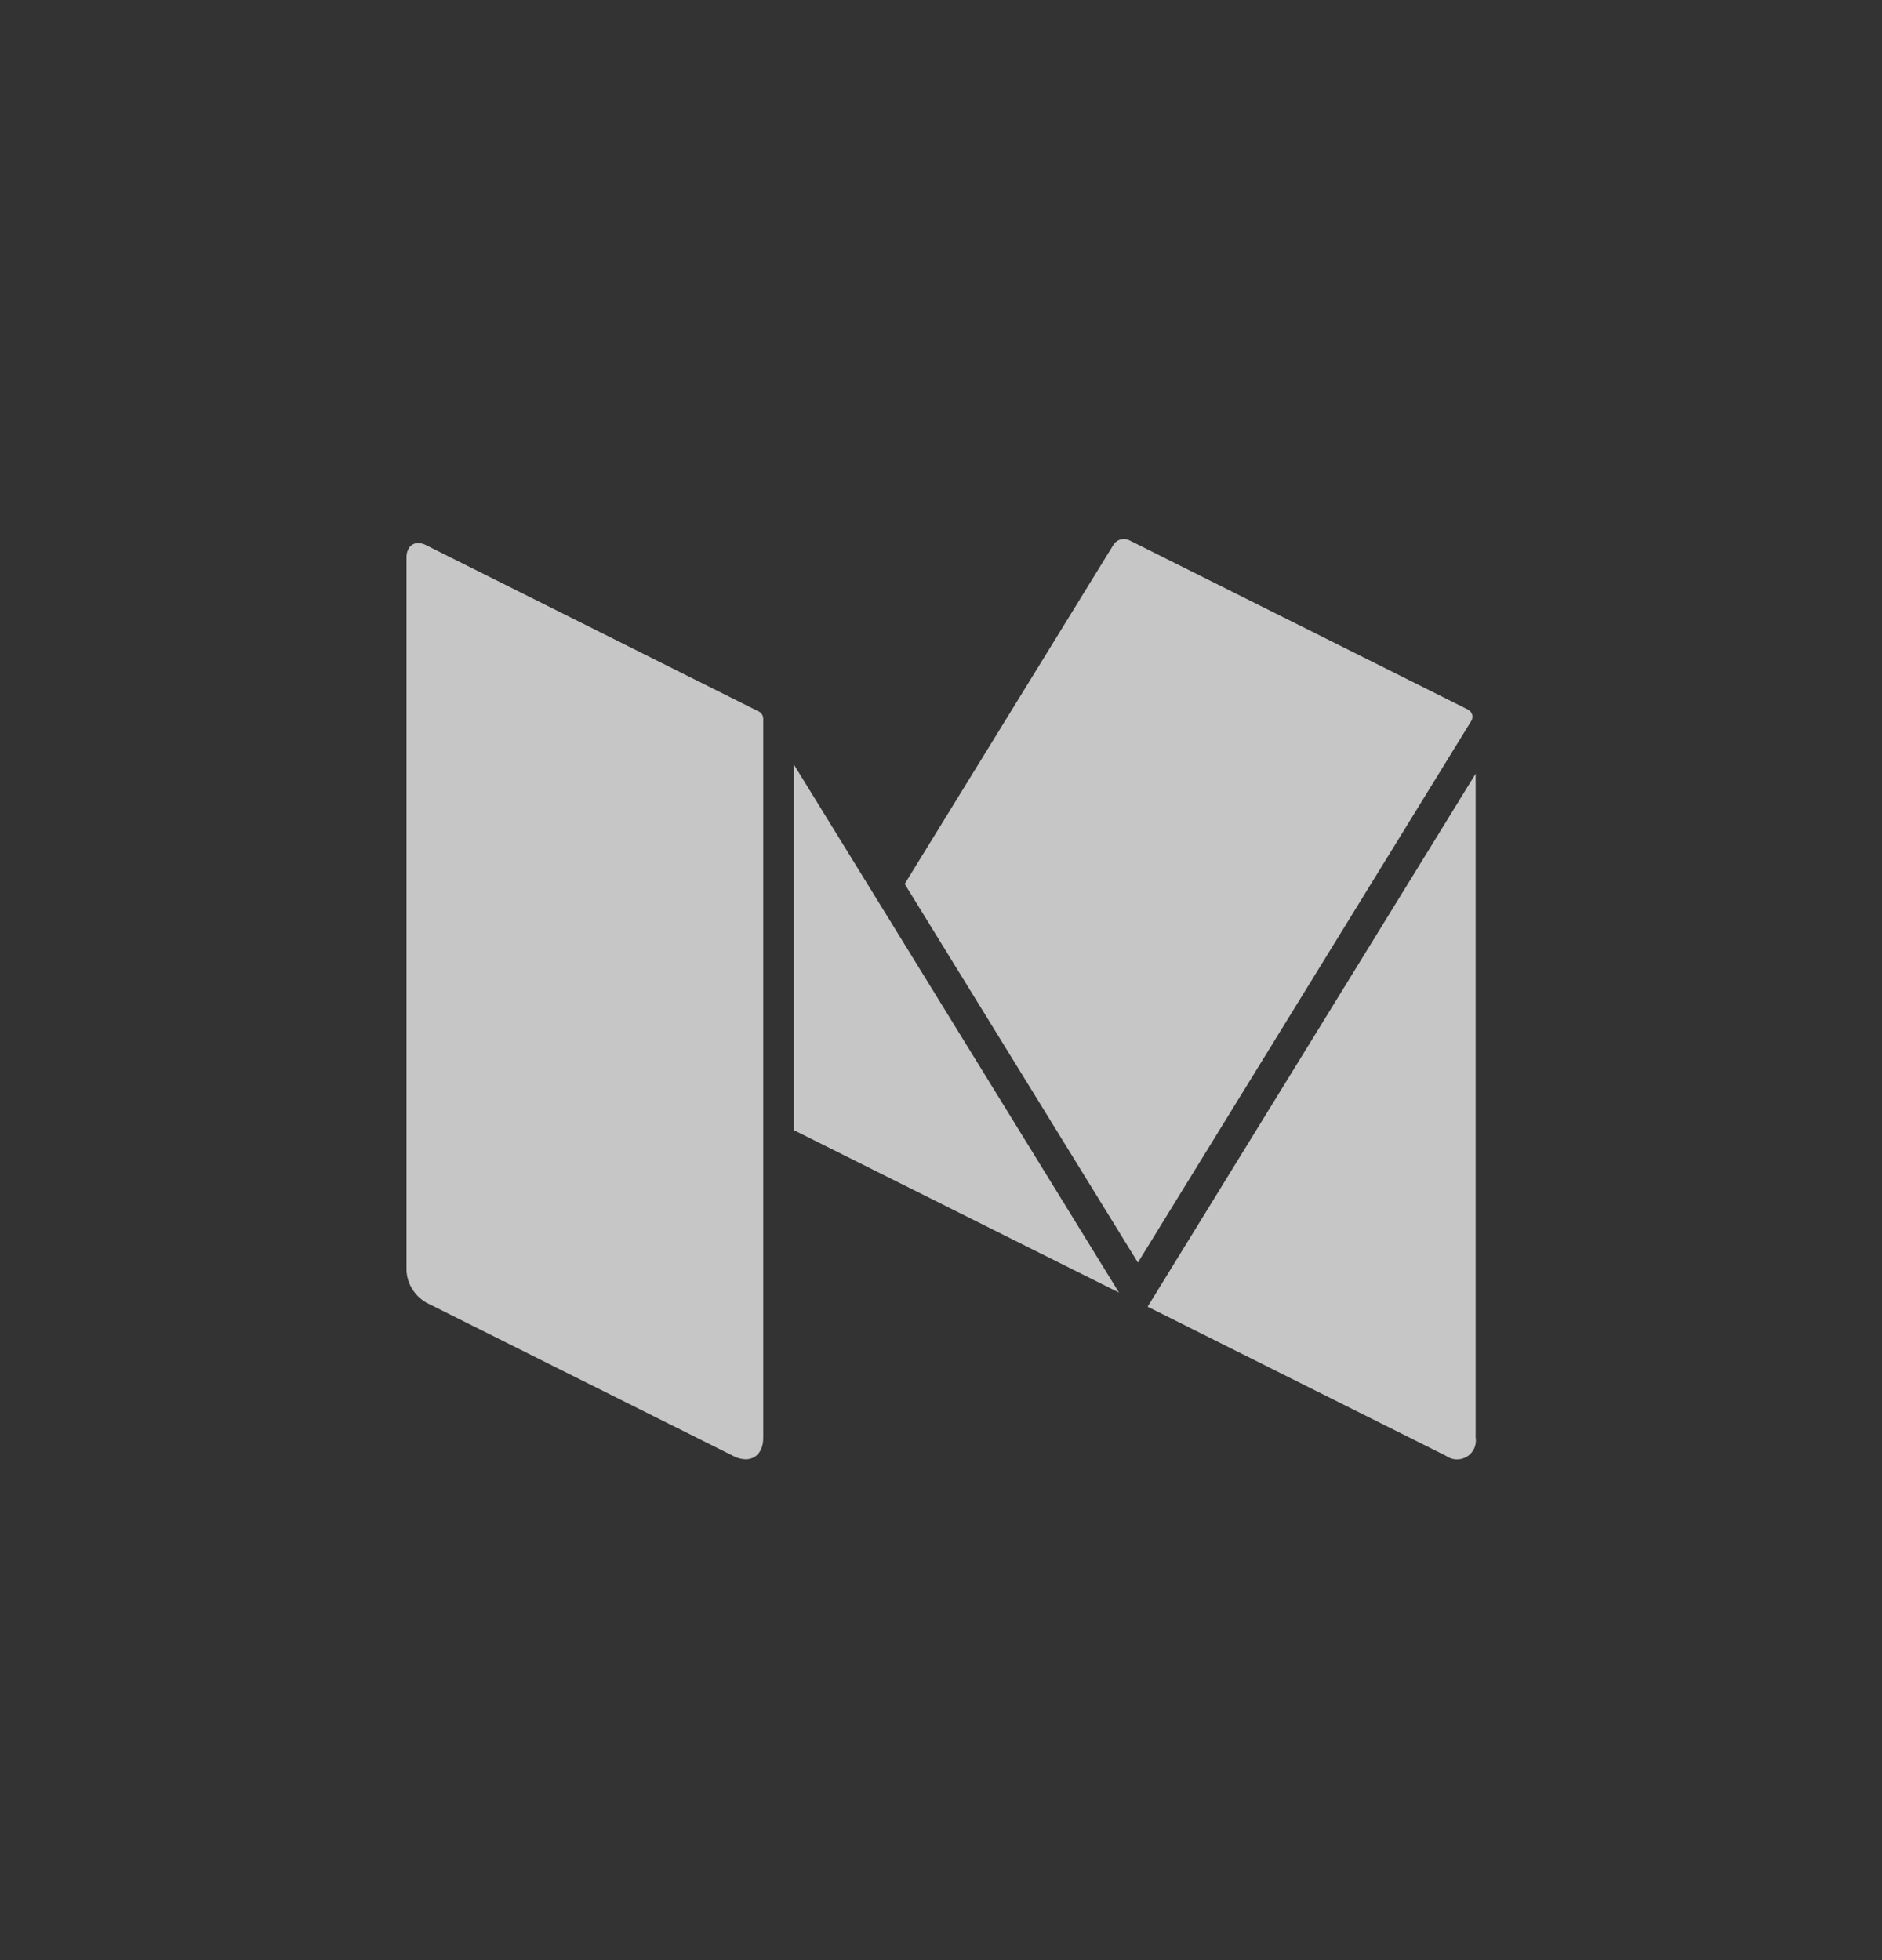
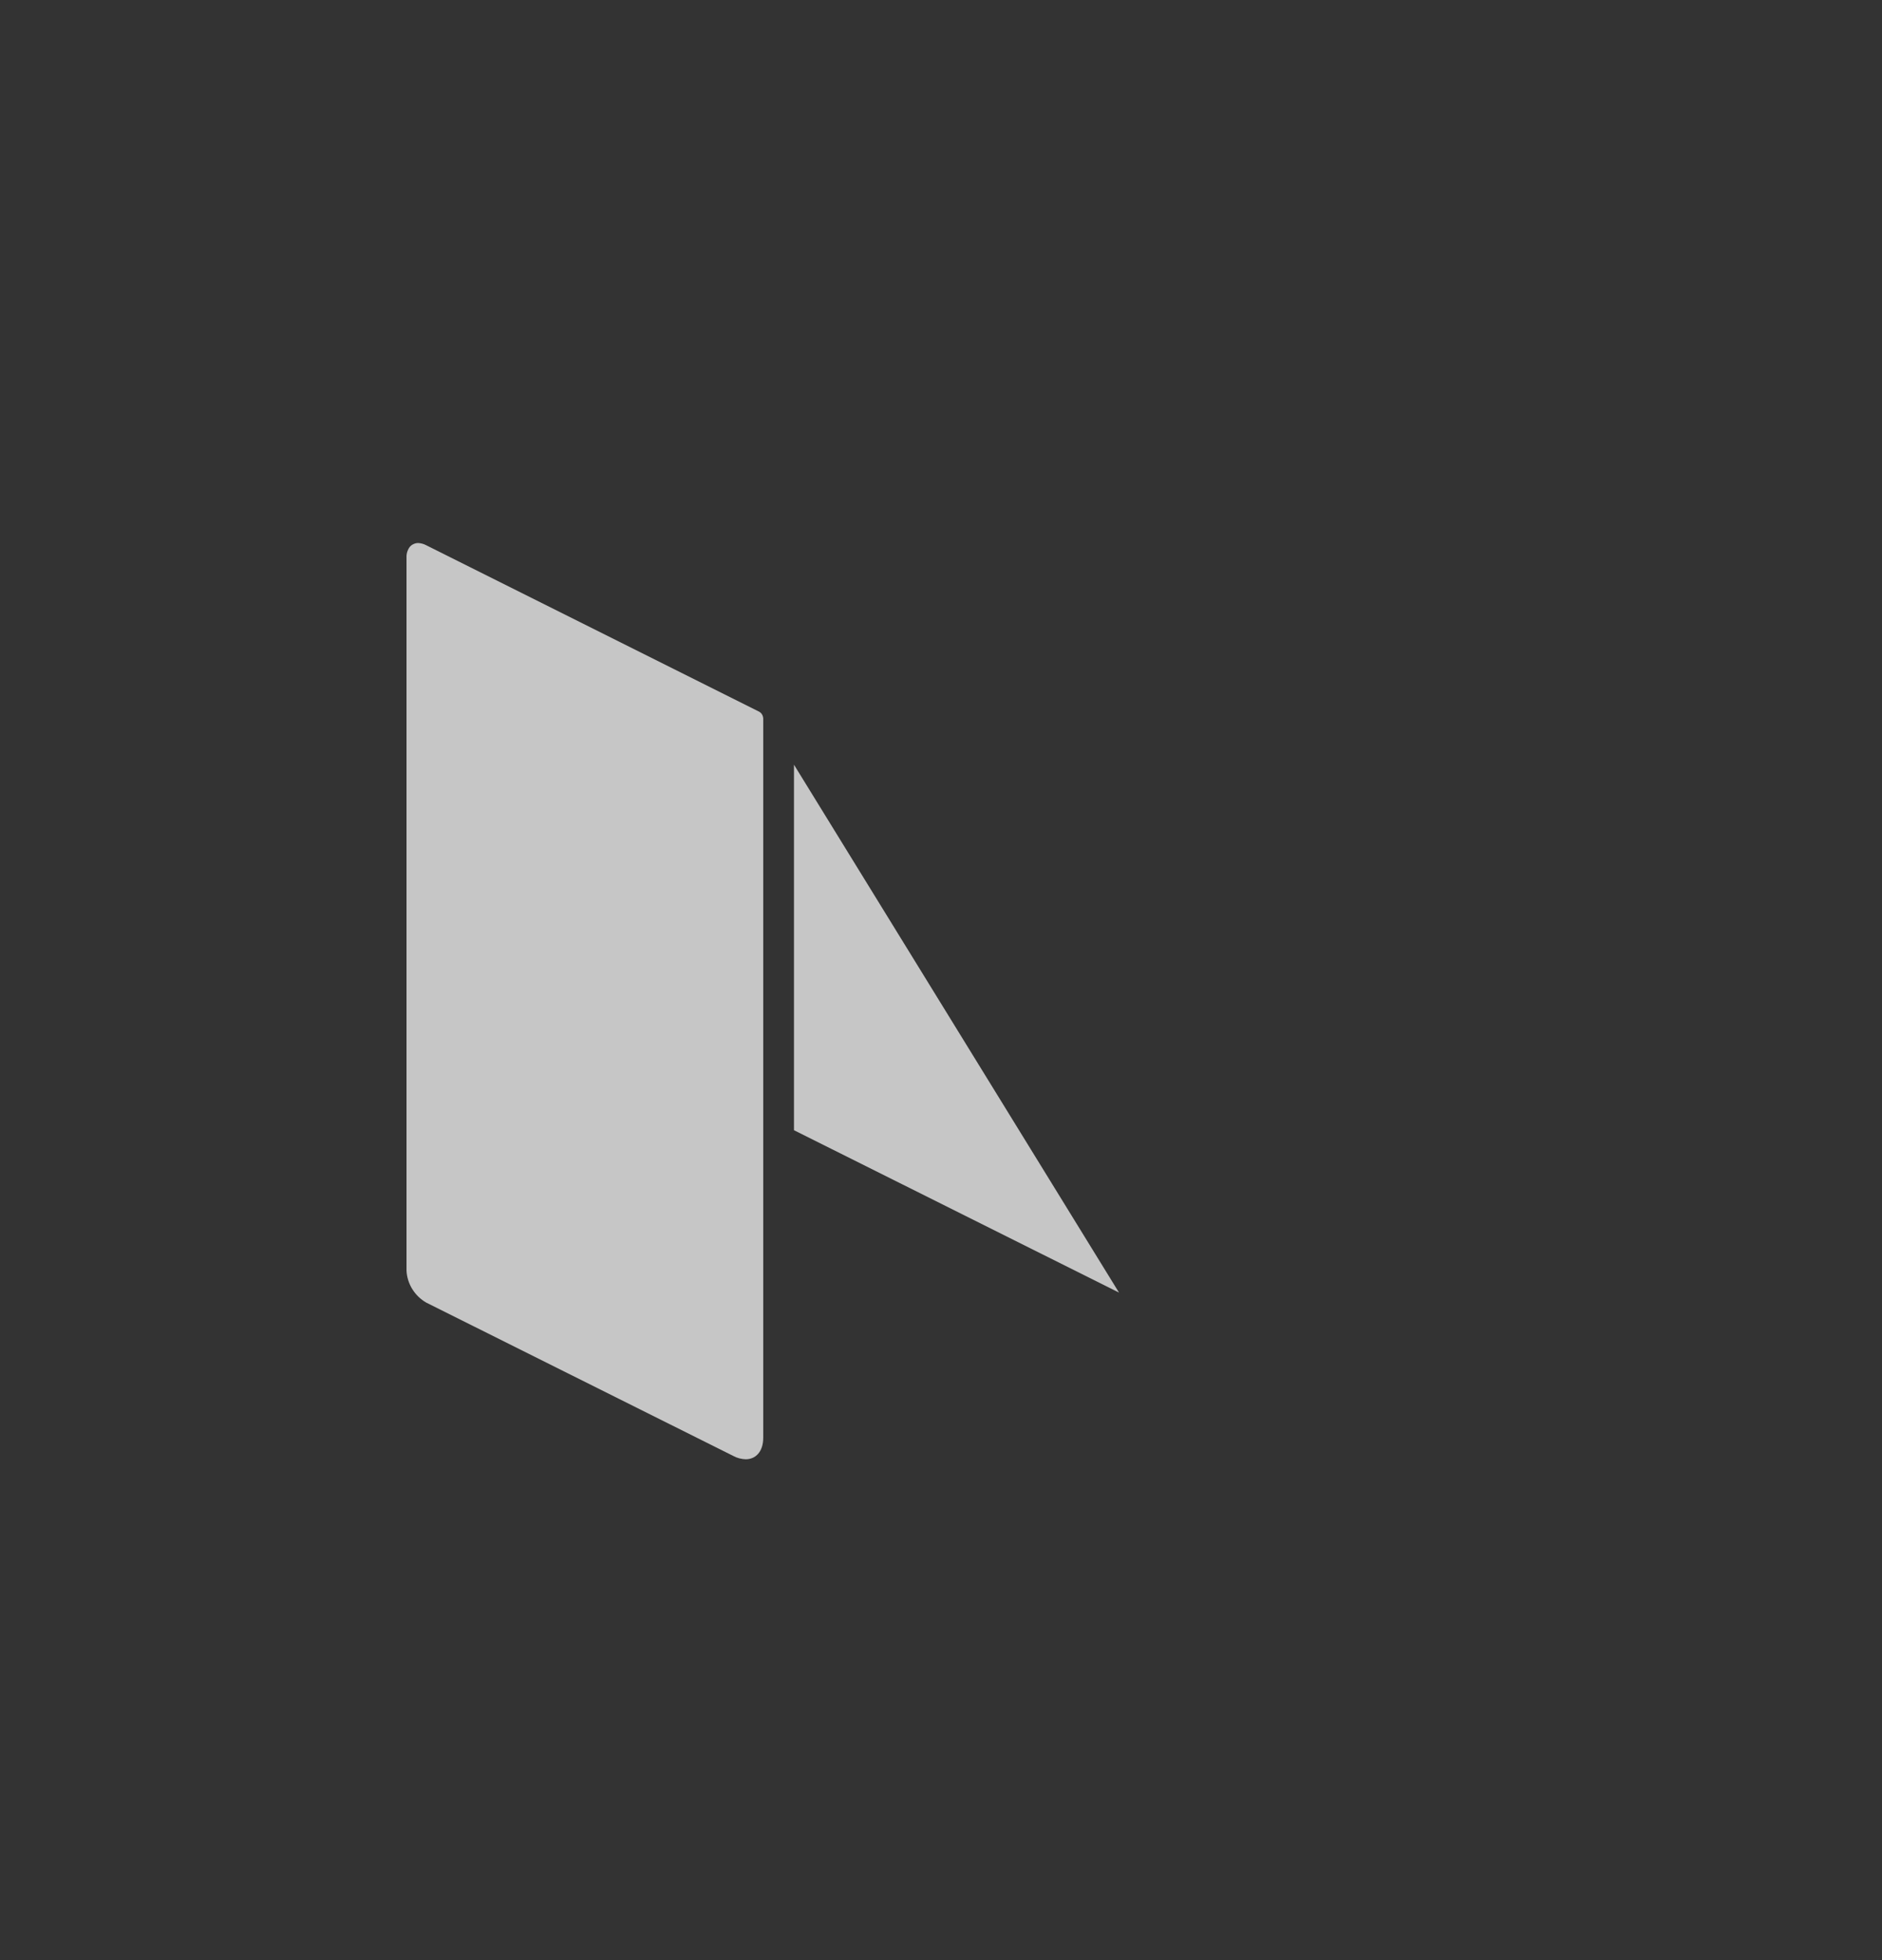
<svg xmlns="http://www.w3.org/2000/svg" width="24" height="25" viewBox="0 0 24 25" fill="none">
  <rect x="0" y="0" width="24" height="25" fill="#333333" stroke="none" />
  <g opacity="0.8">
-     <path d="M18.72 9.05L14.399 6.89C14.38 6.881 14.359 6.876 14.337 6.875H14.332C14.306 6.875 14.28 6.882 14.257 6.894C14.234 6.907 14.214 6.925 14.2 6.947L11.537 11.274L14.511 16.103L18.763 9.194C18.77 9.182 18.775 9.169 18.776 9.155C18.778 9.141 18.777 9.126 18.773 9.113C18.769 9.099 18.762 9.087 18.753 9.076C18.744 9.065 18.732 9.056 18.72 9.05Z" fill="white" fill-opacity="0.9" />
    <path d="M10.125 9.753V14.415L14.27 16.486L10.125 9.753Z" fill="white" fill-opacity="0.9" />
-     <path d="M14.635 16.666L18.44 18.568C18.479 18.596 18.525 18.612 18.572 18.613C18.62 18.615 18.667 18.603 18.707 18.578C18.748 18.553 18.78 18.516 18.8 18.473C18.819 18.43 18.826 18.381 18.818 18.334V9.868L14.635 16.666Z" fill="white" fill-opacity="0.9" />
    <path d="M9.671 9.072L5.685 7.079L5.433 6.953C5.402 6.937 5.369 6.928 5.334 6.926C5.313 6.926 5.293 6.93 5.274 6.939C5.255 6.947 5.239 6.96 5.225 6.976C5.197 7.014 5.182 7.061 5.184 7.109V16.206C5.188 16.29 5.214 16.371 5.258 16.442C5.302 16.513 5.363 16.572 5.436 16.614L9.356 18.572C9.403 18.597 9.455 18.61 9.509 18.612C9.641 18.612 9.733 18.51 9.733 18.338V9.163C9.732 9.144 9.726 9.125 9.715 9.108C9.704 9.092 9.689 9.08 9.671 9.072Z" fill="white" fill-opacity="0.9" />
  </g>
</svg>